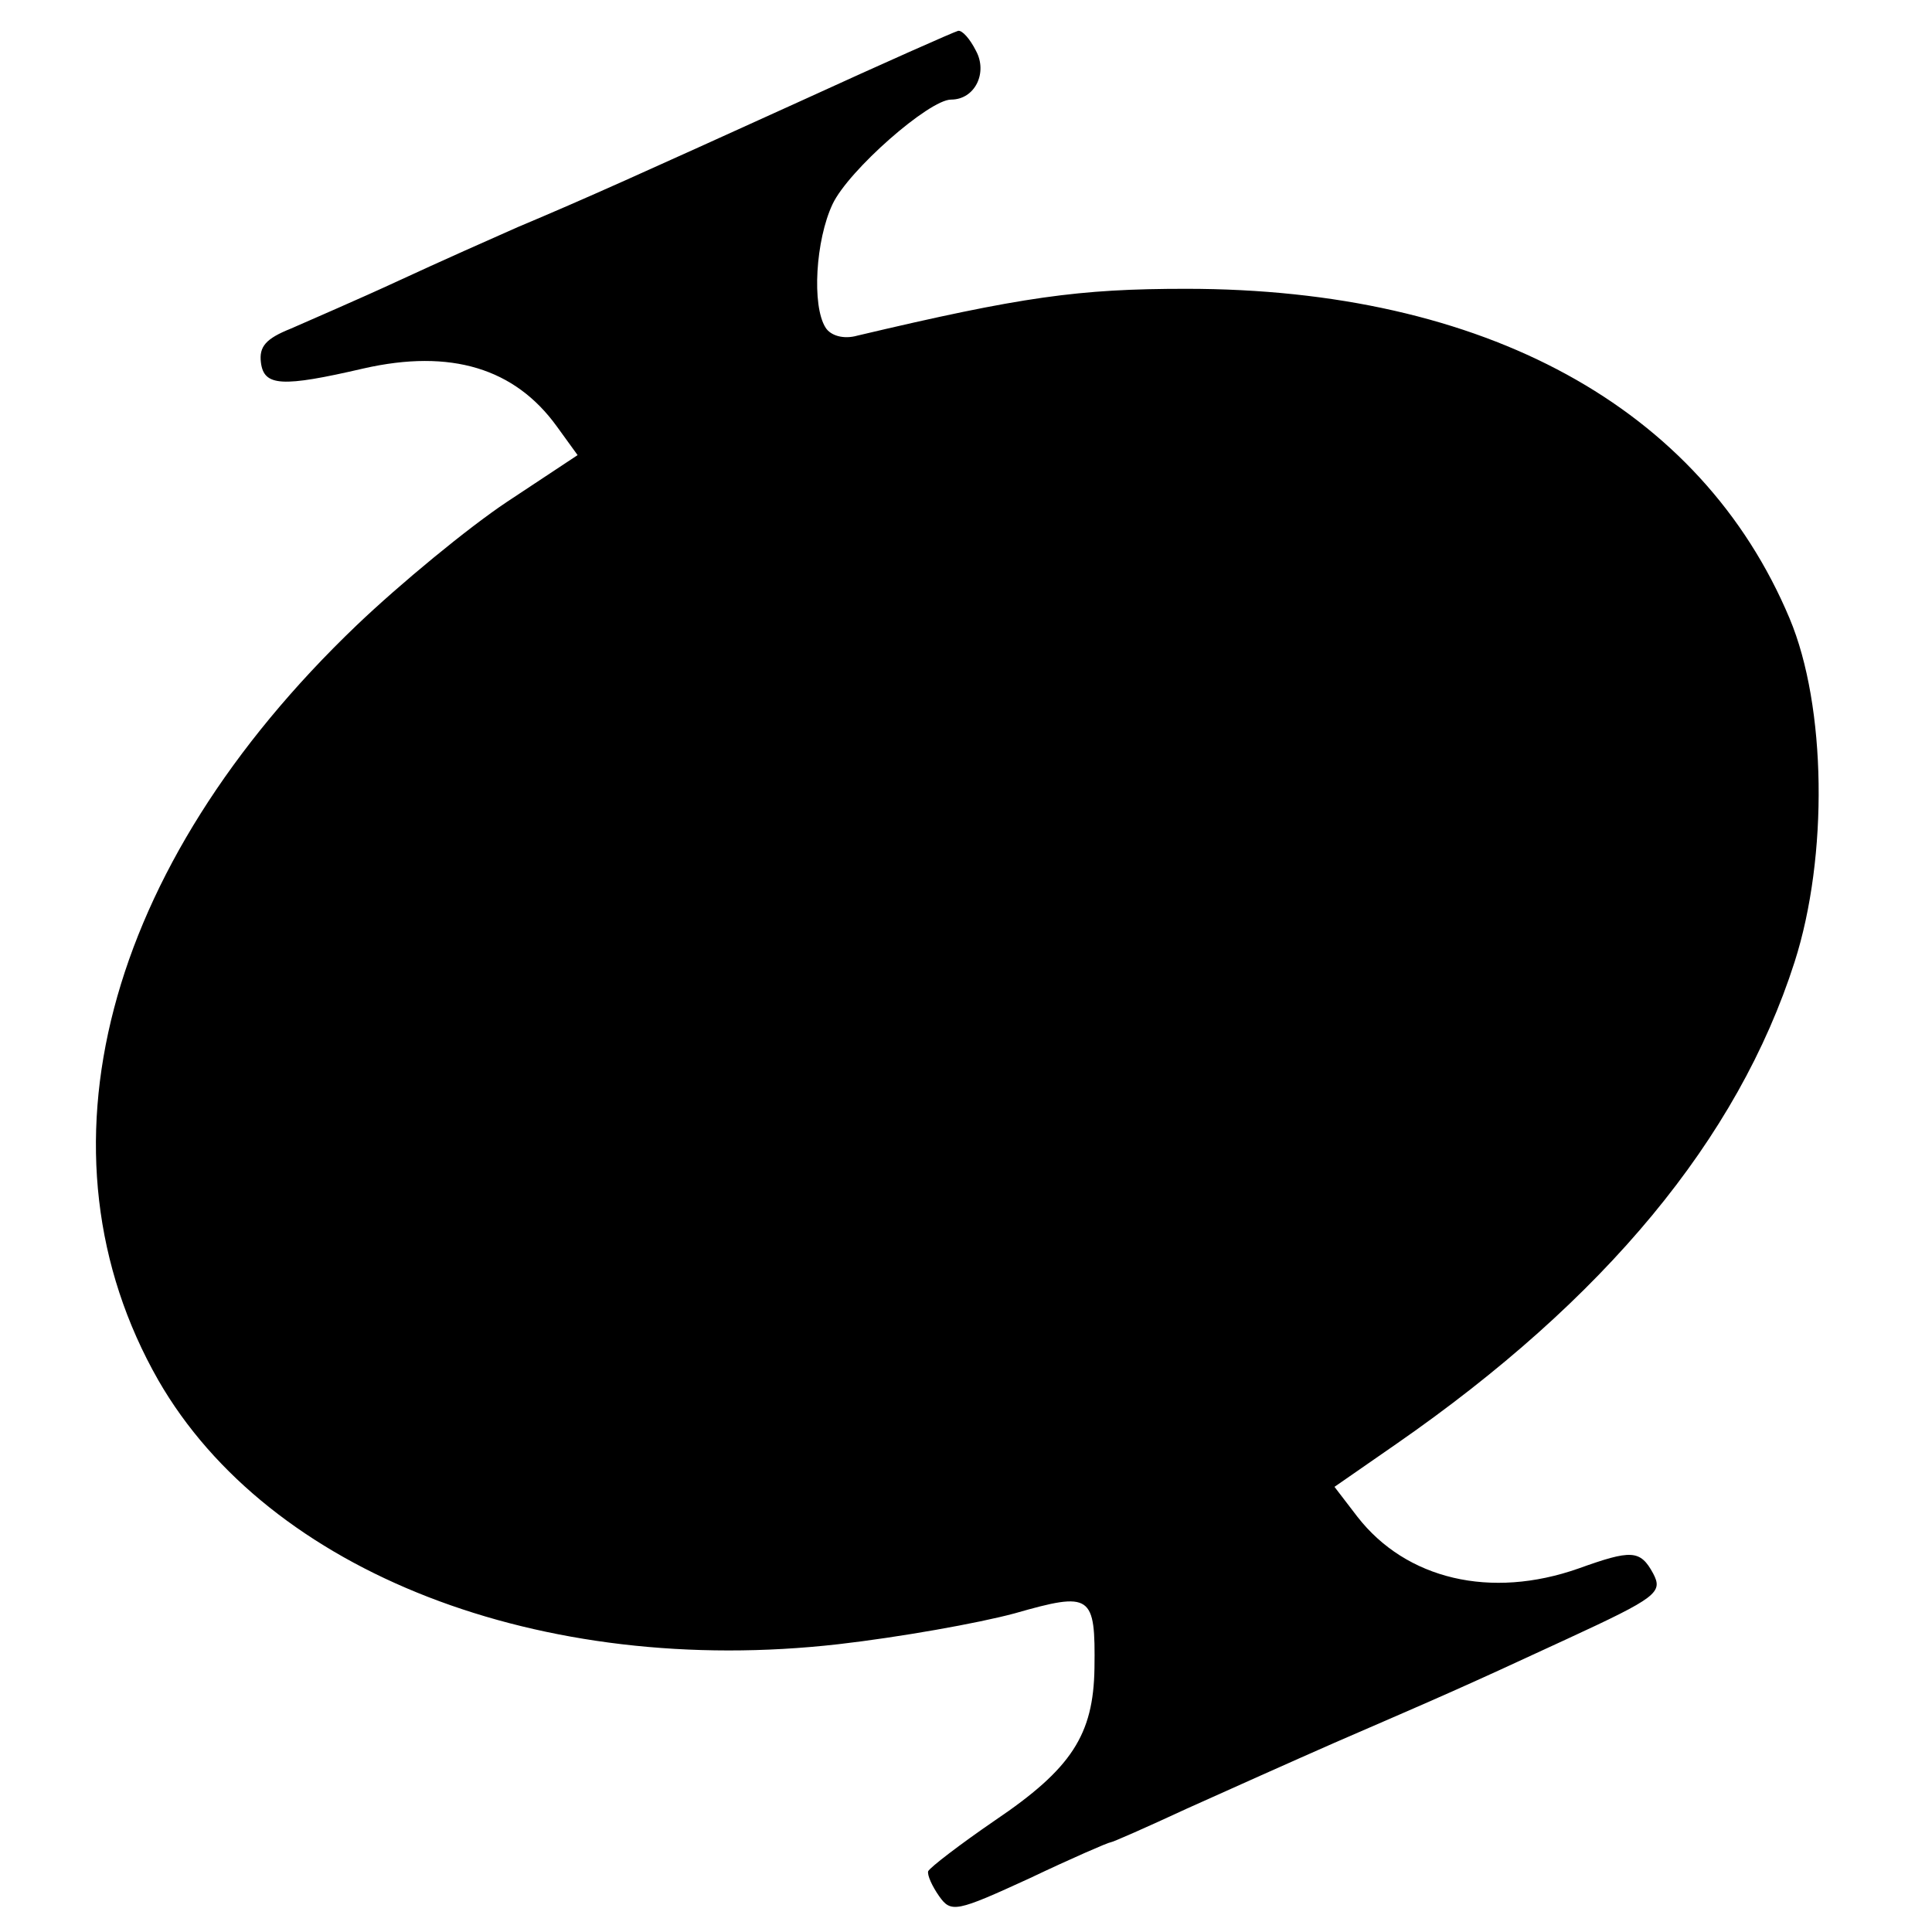
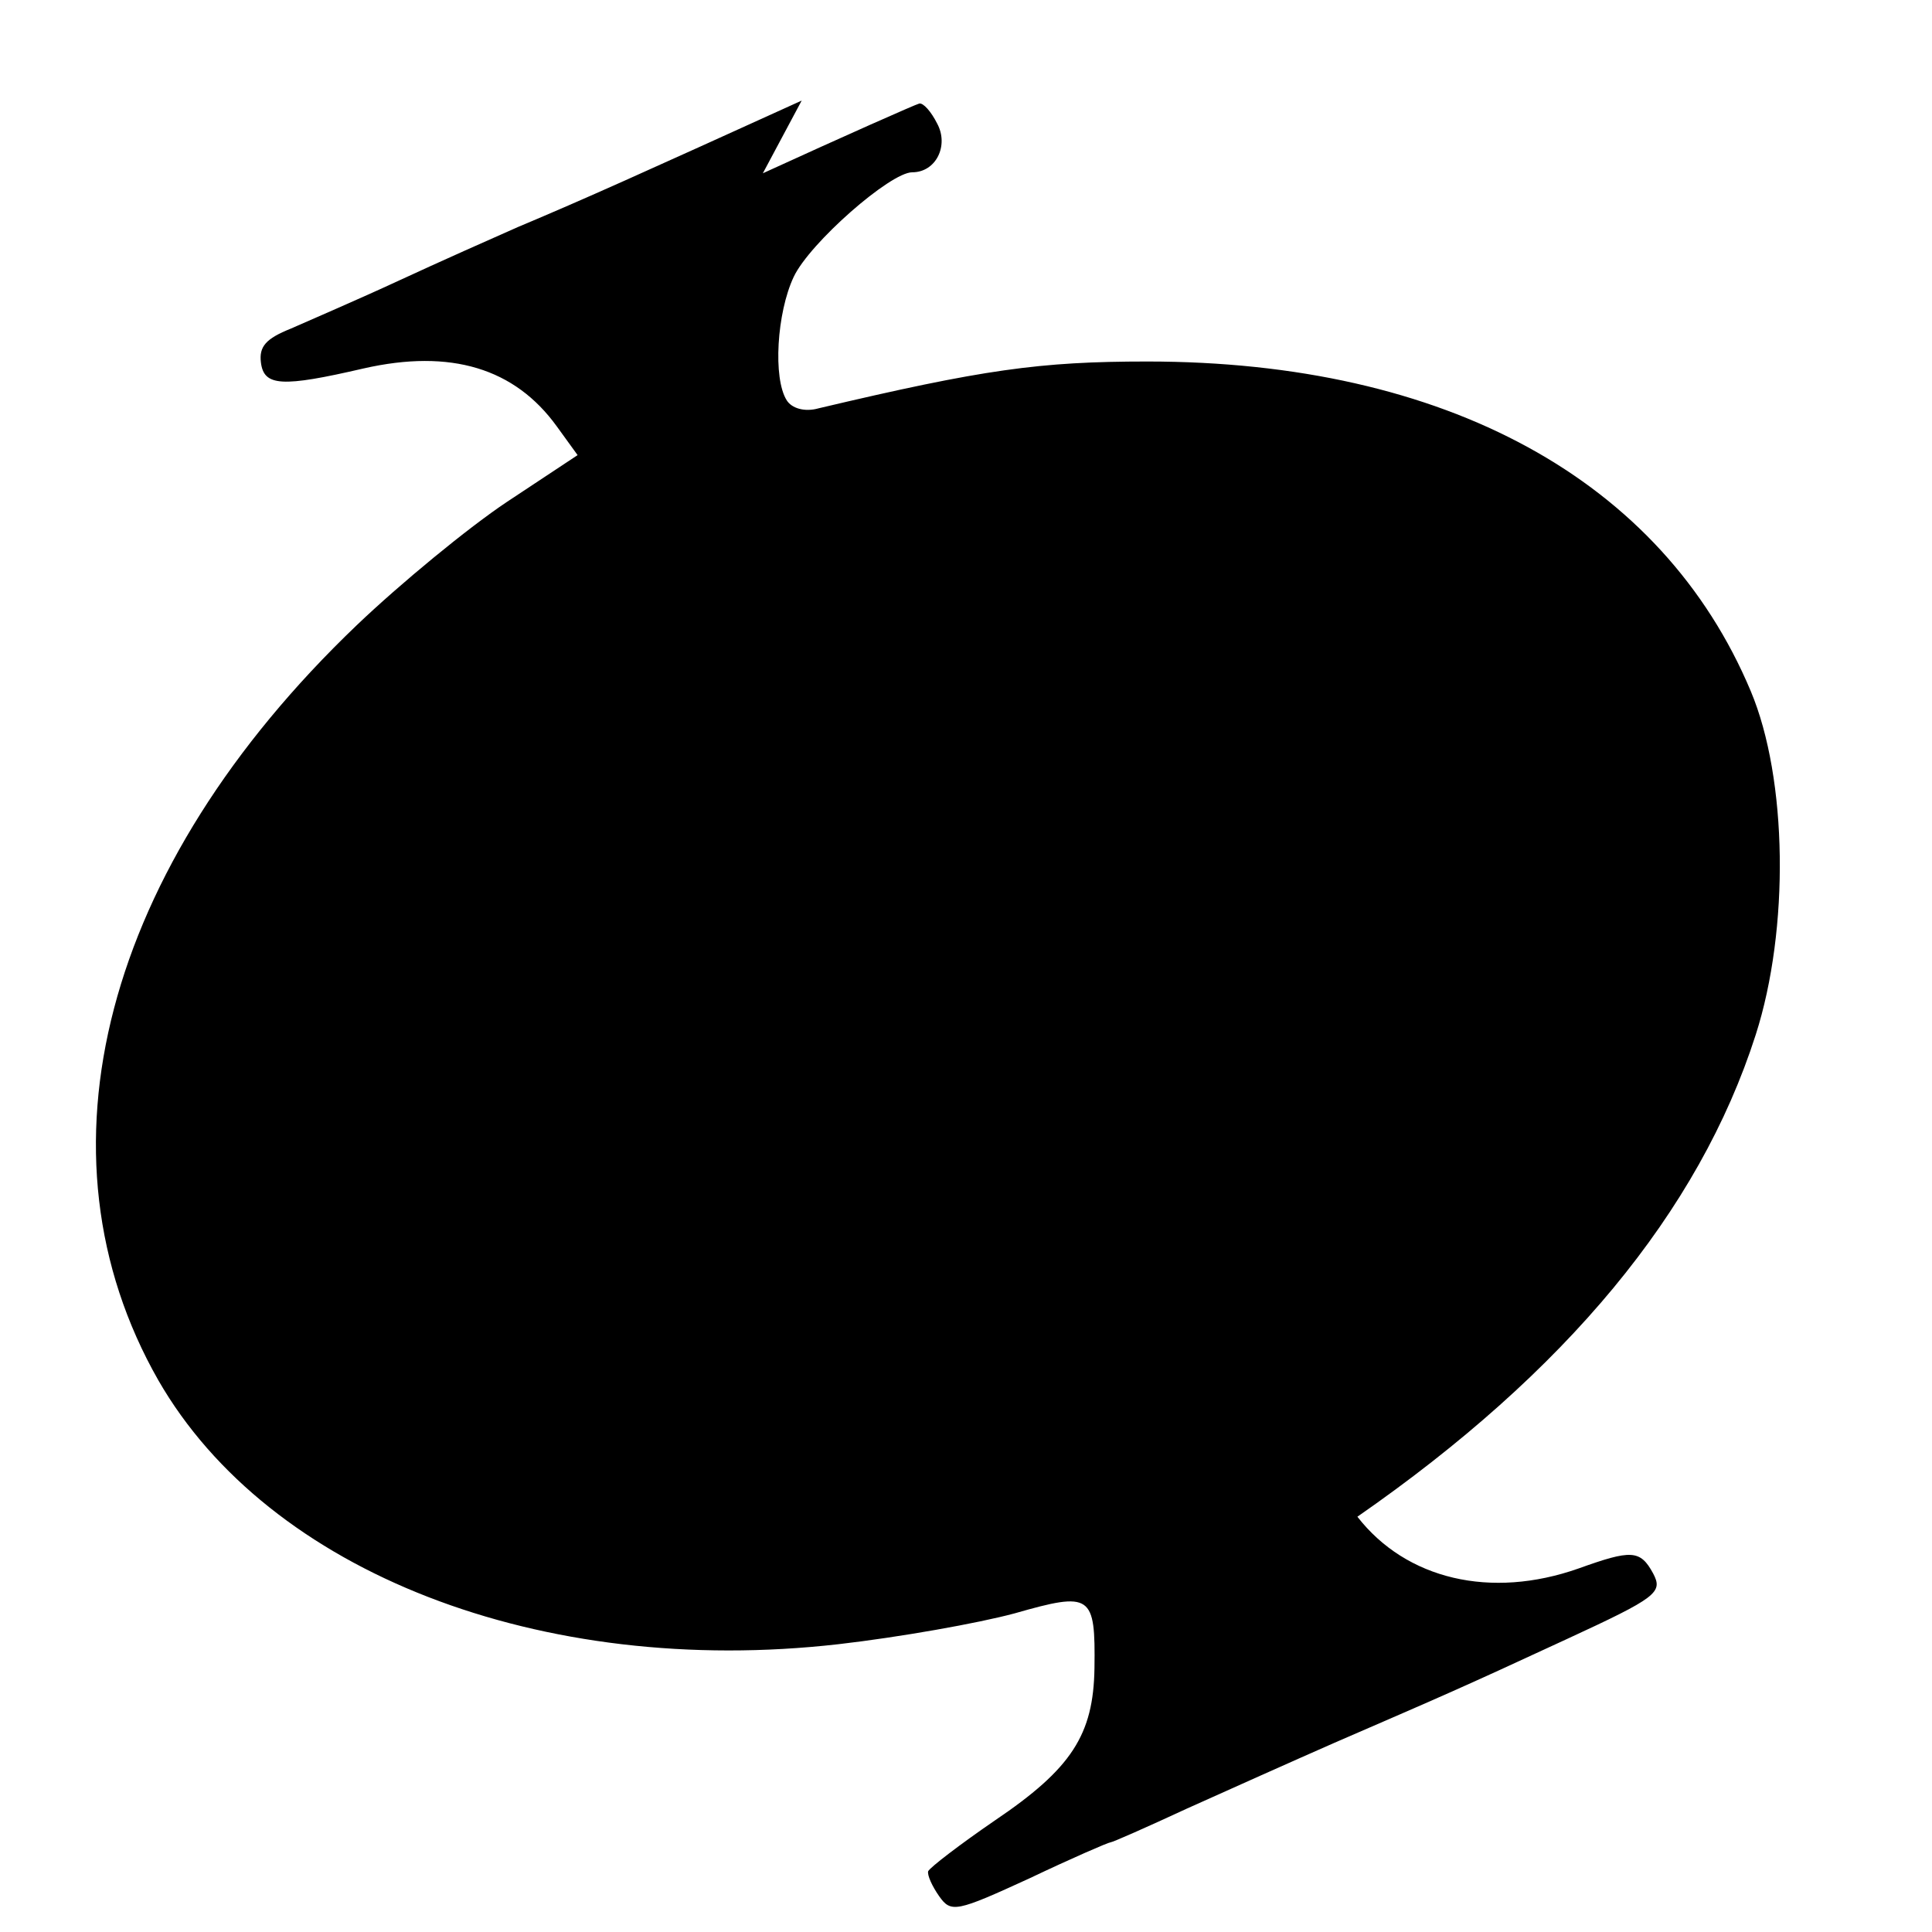
<svg xmlns="http://www.w3.org/2000/svg" version="1.0" width="194pt" height="194pt" viewBox="0 0 194 194" preserveAspectRatio="xMidYMid meet">
  <g transform="translate(0,194) scale(0.1,-0.1)" fill="#000000" stroke="none">
-     <path d="M805 1839 c-163 -74 -216 -98 -285 -127 -25 -11 -79 -35 -120 -54 -41 -19 -90 -40 -108 -48 -25 -10 -32 -18 -30 -34 3 -24 21 -25 103 -6 88 20 152 0 194 -58 l21 -29 -71 -47 c-39 -26 -107 -82 -151 -124 -254 -243 -329 -530 -199 -758 111 -193 384 -299 683 -265 61 7 140 21 177 31 77 22 81 19 80 -55 -1 -67 -23 -101 -100 -153 -35 -24 -65 -47 -67 -51 -1 -4 4 -15 11 -25 12 -17 17 -16 91 18 42 20 79 36 81 36 2 0 36 15 77 34 40 18 107 48 148 66 106 46 123 53 233 104 91 42 97 47 87 66 -13 24 -22 24 -75 5 -88 -31 -173 -11 -222 52 l-23 30 62 43 c209 145 343 306 400 484 34 106 32 257 -5 345 -89 212 -306 331 -606 331 -108 0 -165 -8 -330 -47 -14 -4 -27 0 -32 8 -14 22 -10 88 7 124 16 34 97 105 119 105 24 0 37 27 25 49 -6 12 -14 21 -18 20 -4 -1 -74 -32 -157 -70z" />
+     <path d="M805 1839 c-163 -74 -216 -98 -285 -127 -25 -11 -79 -35 -120 -54 -41 -19 -90 -40 -108 -48 -25 -10 -32 -18 -30 -34 3 -24 21 -25 103 -6 88 20 152 0 194 -58 l21 -29 -71 -47 c-39 -26 -107 -82 -151 -124 -254 -243 -329 -530 -199 -758 111 -193 384 -299 683 -265 61 7 140 21 177 31 77 22 81 19 80 -55 -1 -67 -23 -101 -100 -153 -35 -24 -65 -47 -67 -51 -1 -4 4 -15 11 -25 12 -17 17 -16 91 18 42 20 79 36 81 36 2 0 36 15 77 34 40 18 107 48 148 66 106 46 123 53 233 104 91 42 97 47 87 66 -13 24 -22 24 -75 5 -88 -31 -173 -11 -222 52 c209 145 343 306 400 484 34 106 32 257 -5 345 -89 212 -306 331 -606 331 -108 0 -165 -8 -330 -47 -14 -4 -27 0 -32 8 -14 22 -10 88 7 124 16 34 97 105 119 105 24 0 37 27 25 49 -6 12 -14 21 -18 20 -4 -1 -74 -32 -157 -70z" />
  </g>
</svg>